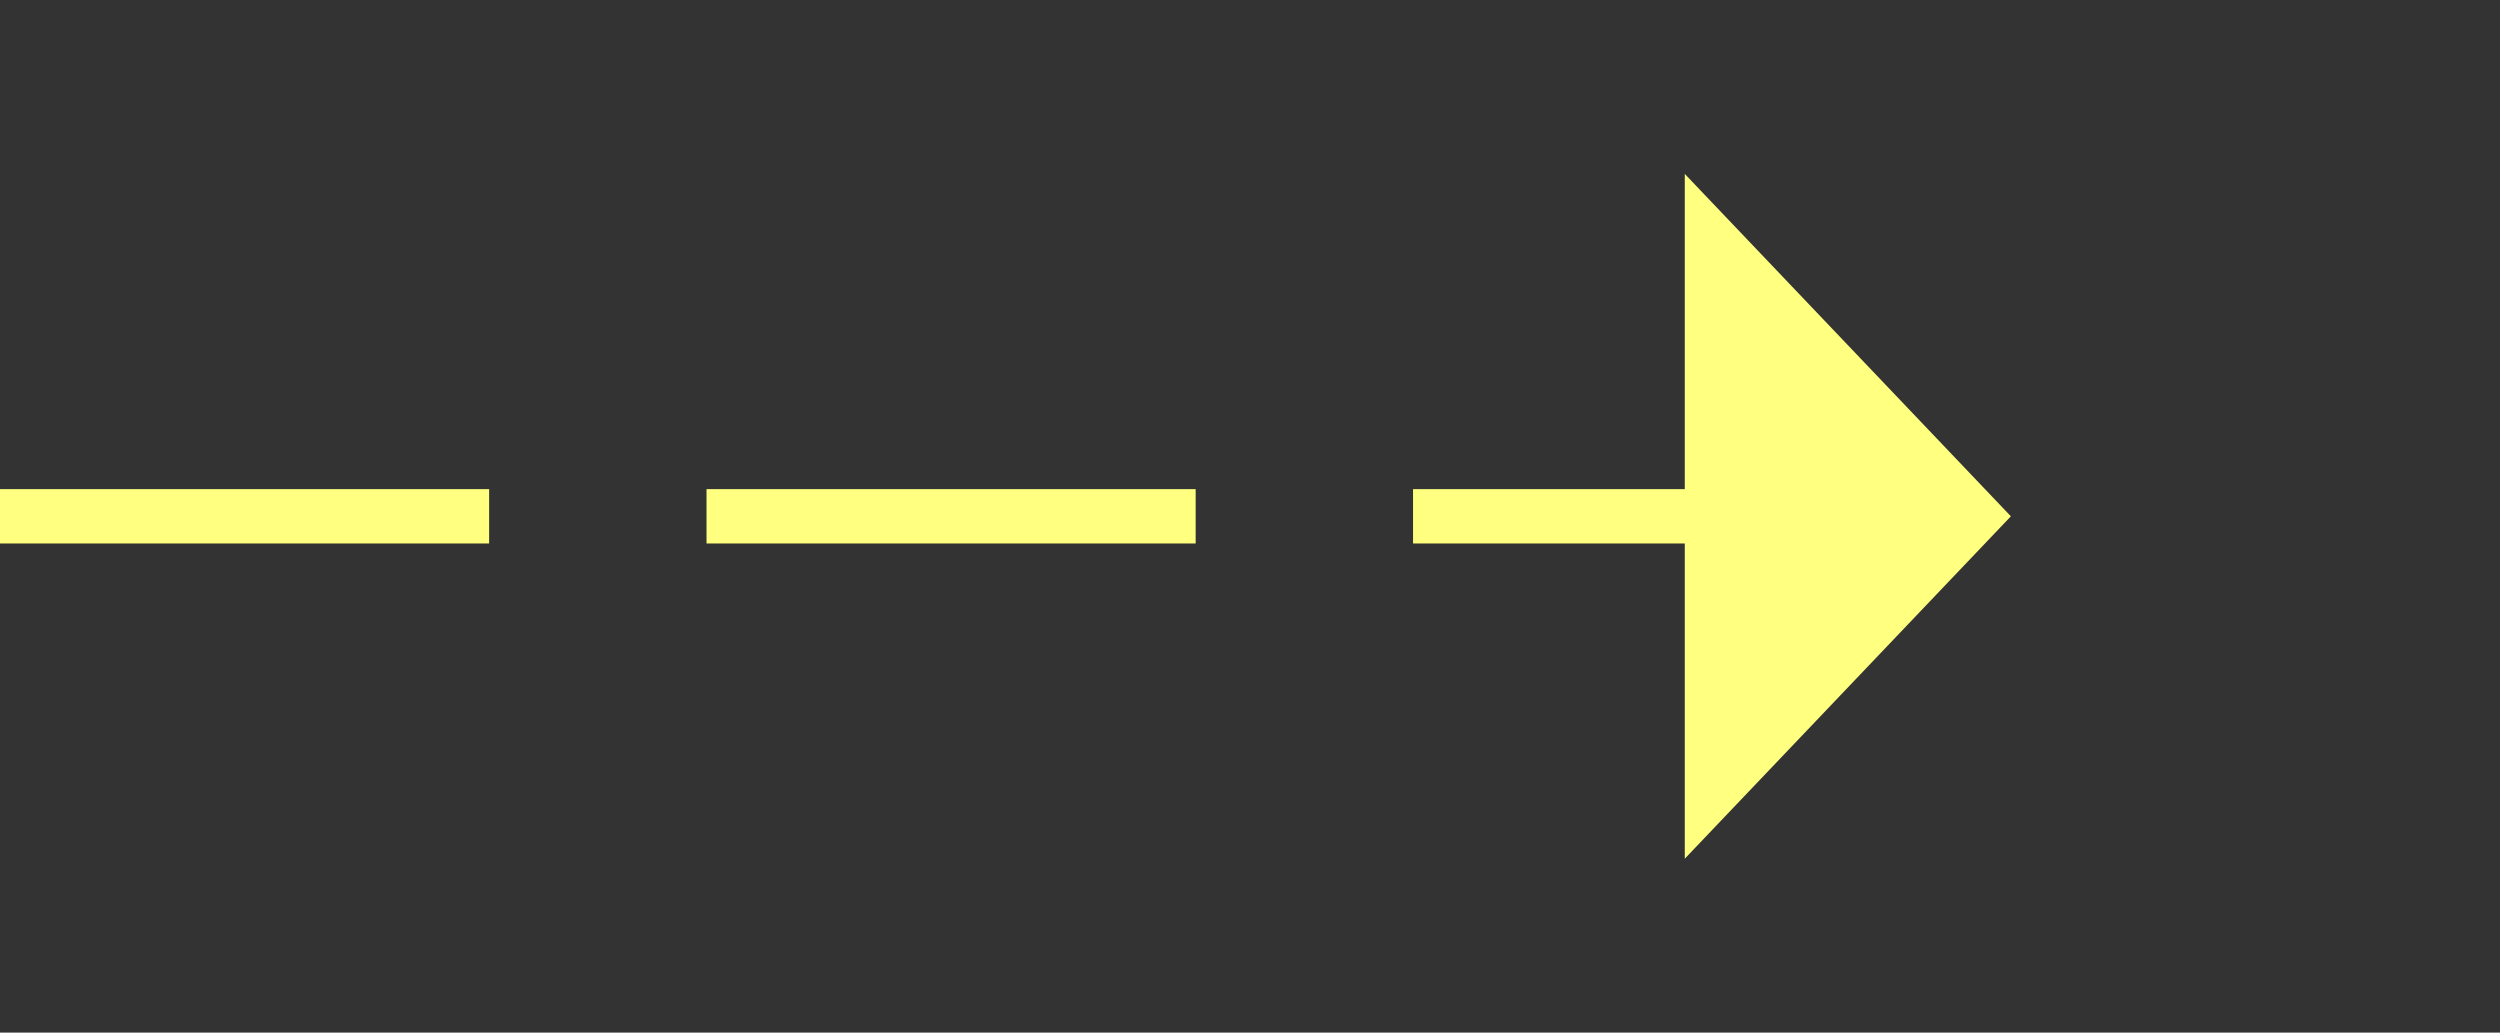
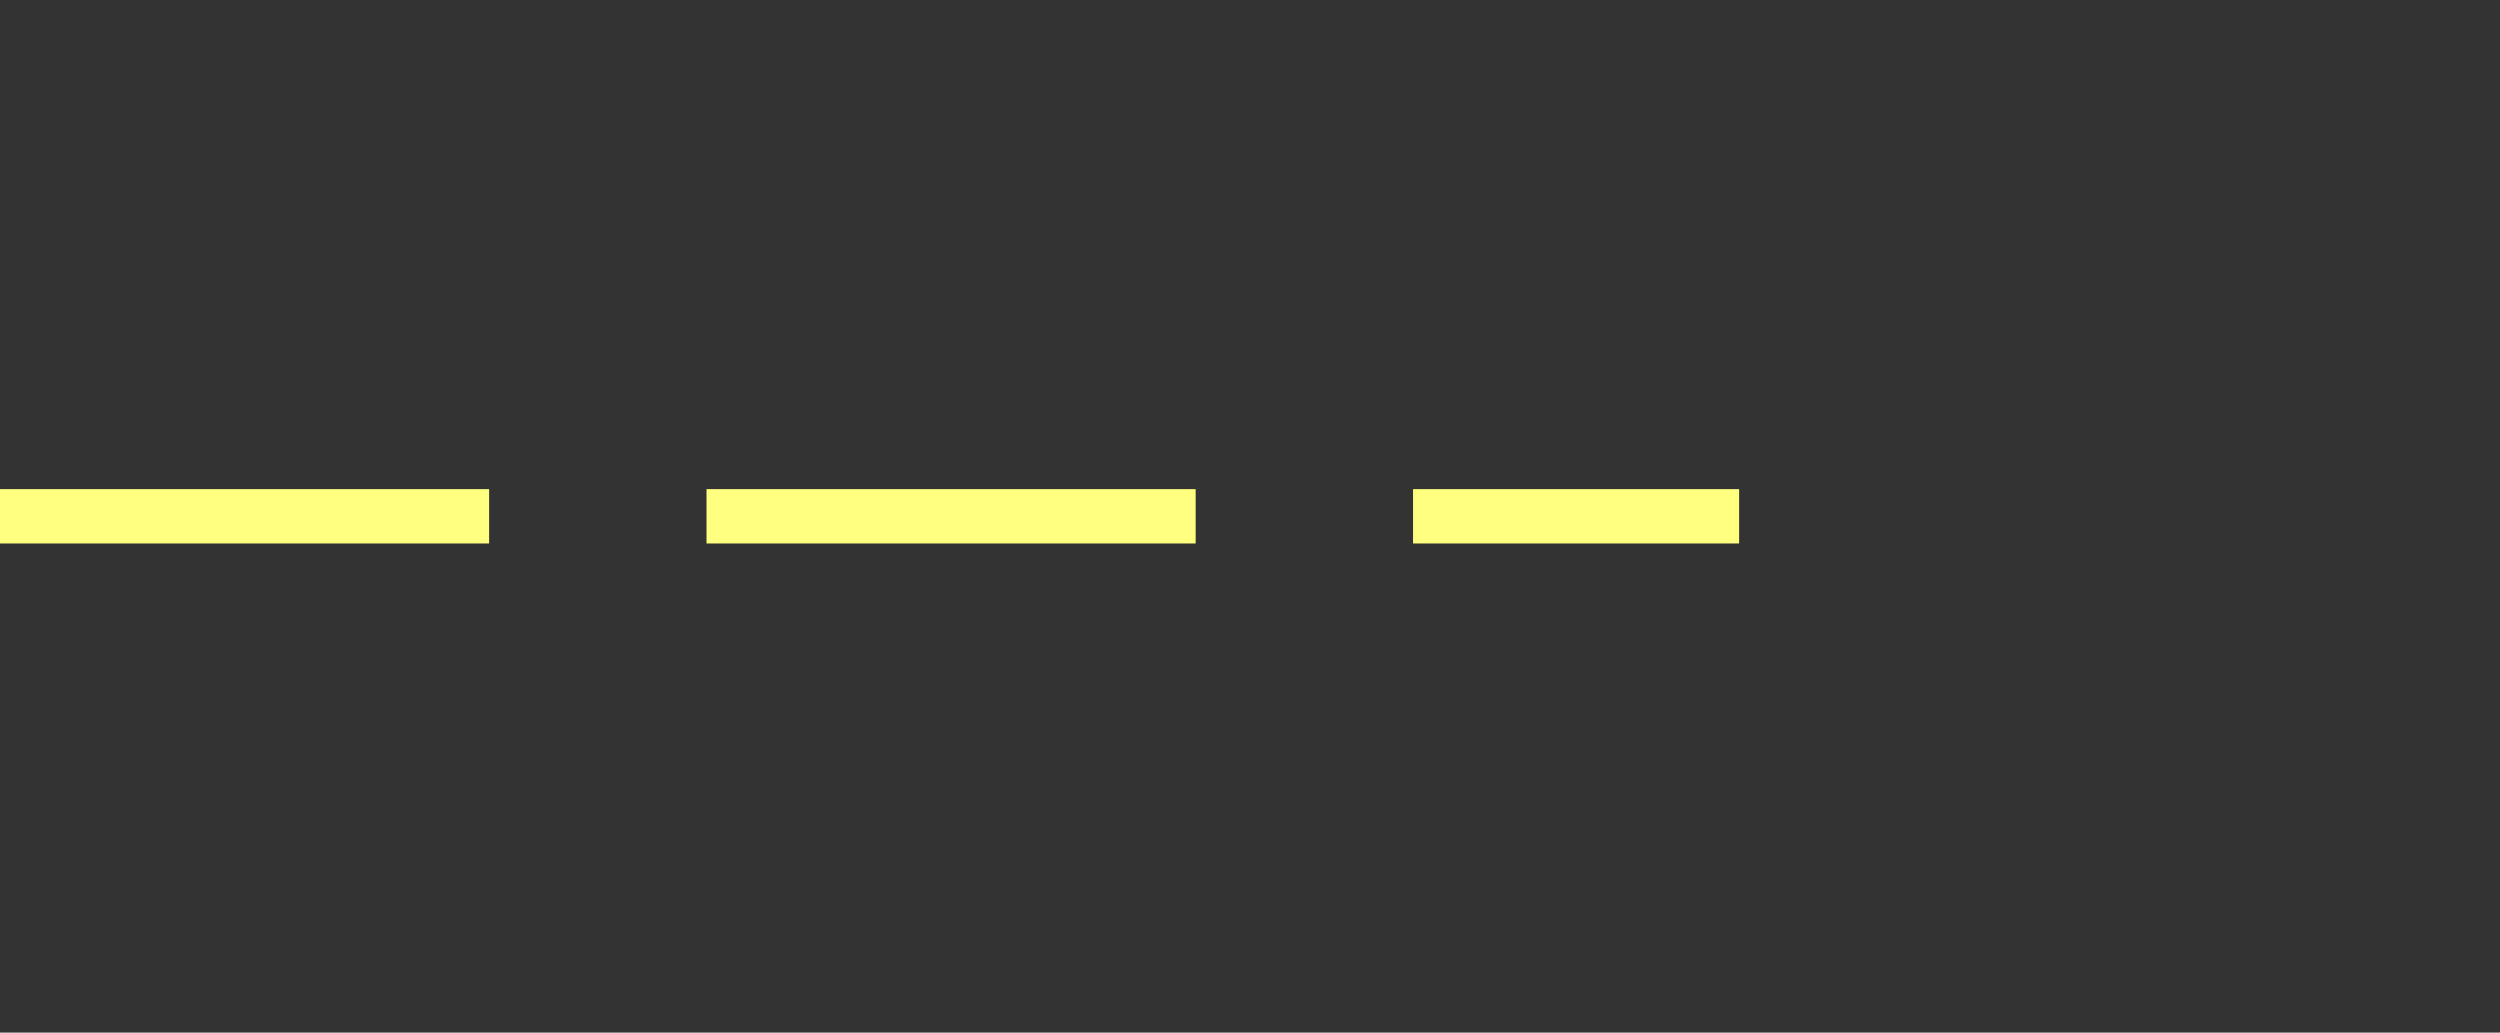
<svg xmlns="http://www.w3.org/2000/svg" version="1.1" width="46px" height="19px">
  <rect width="100%" height="100%" fill="#333333" stroke="none" />
  <g transform="matrix(1 0 0 1 -916 -5118 )">
-     <path d="M 947 5133.8  L 953 5127.5  L 947 5121.2  L 947 5133.8  Z " fill-rule="nonzero" fill="#ffff80" stroke="none" />
    <path d="M 916 5127.5  L 948 5127.5  " stroke-width="1" stroke-dasharray="9,4" stroke="#ffff80" fill="none" />
  </g>
</svg>